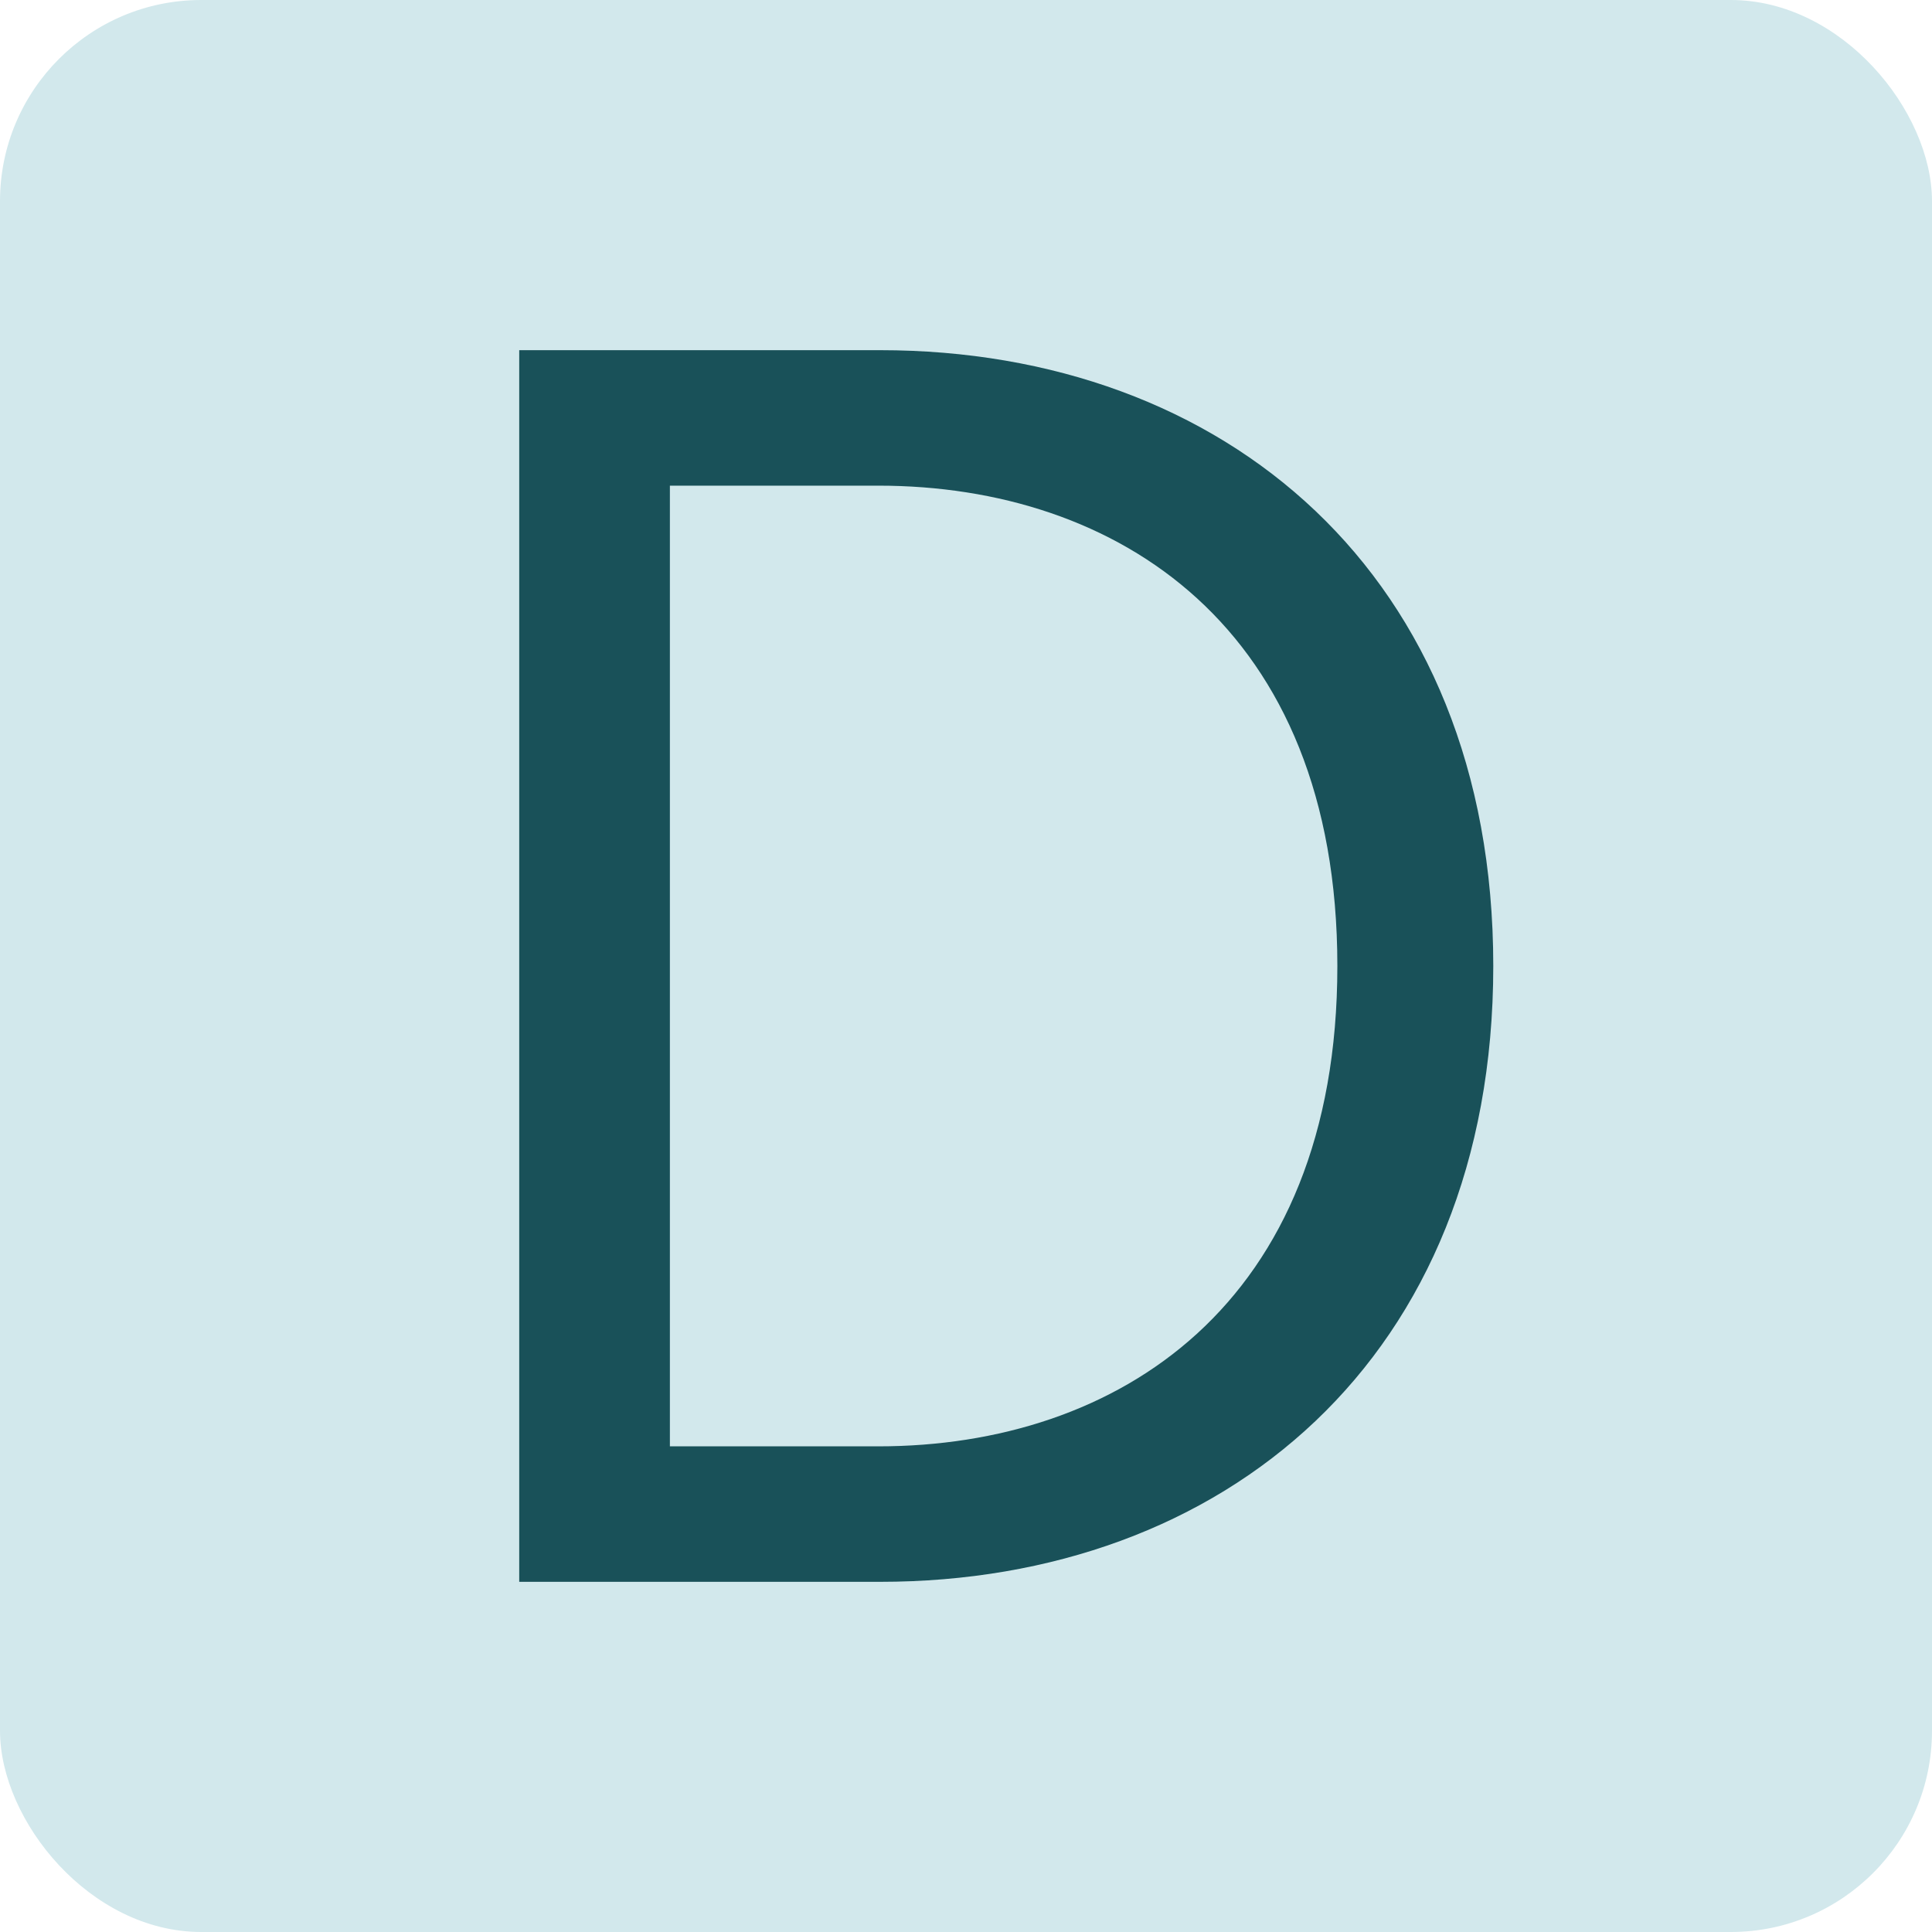
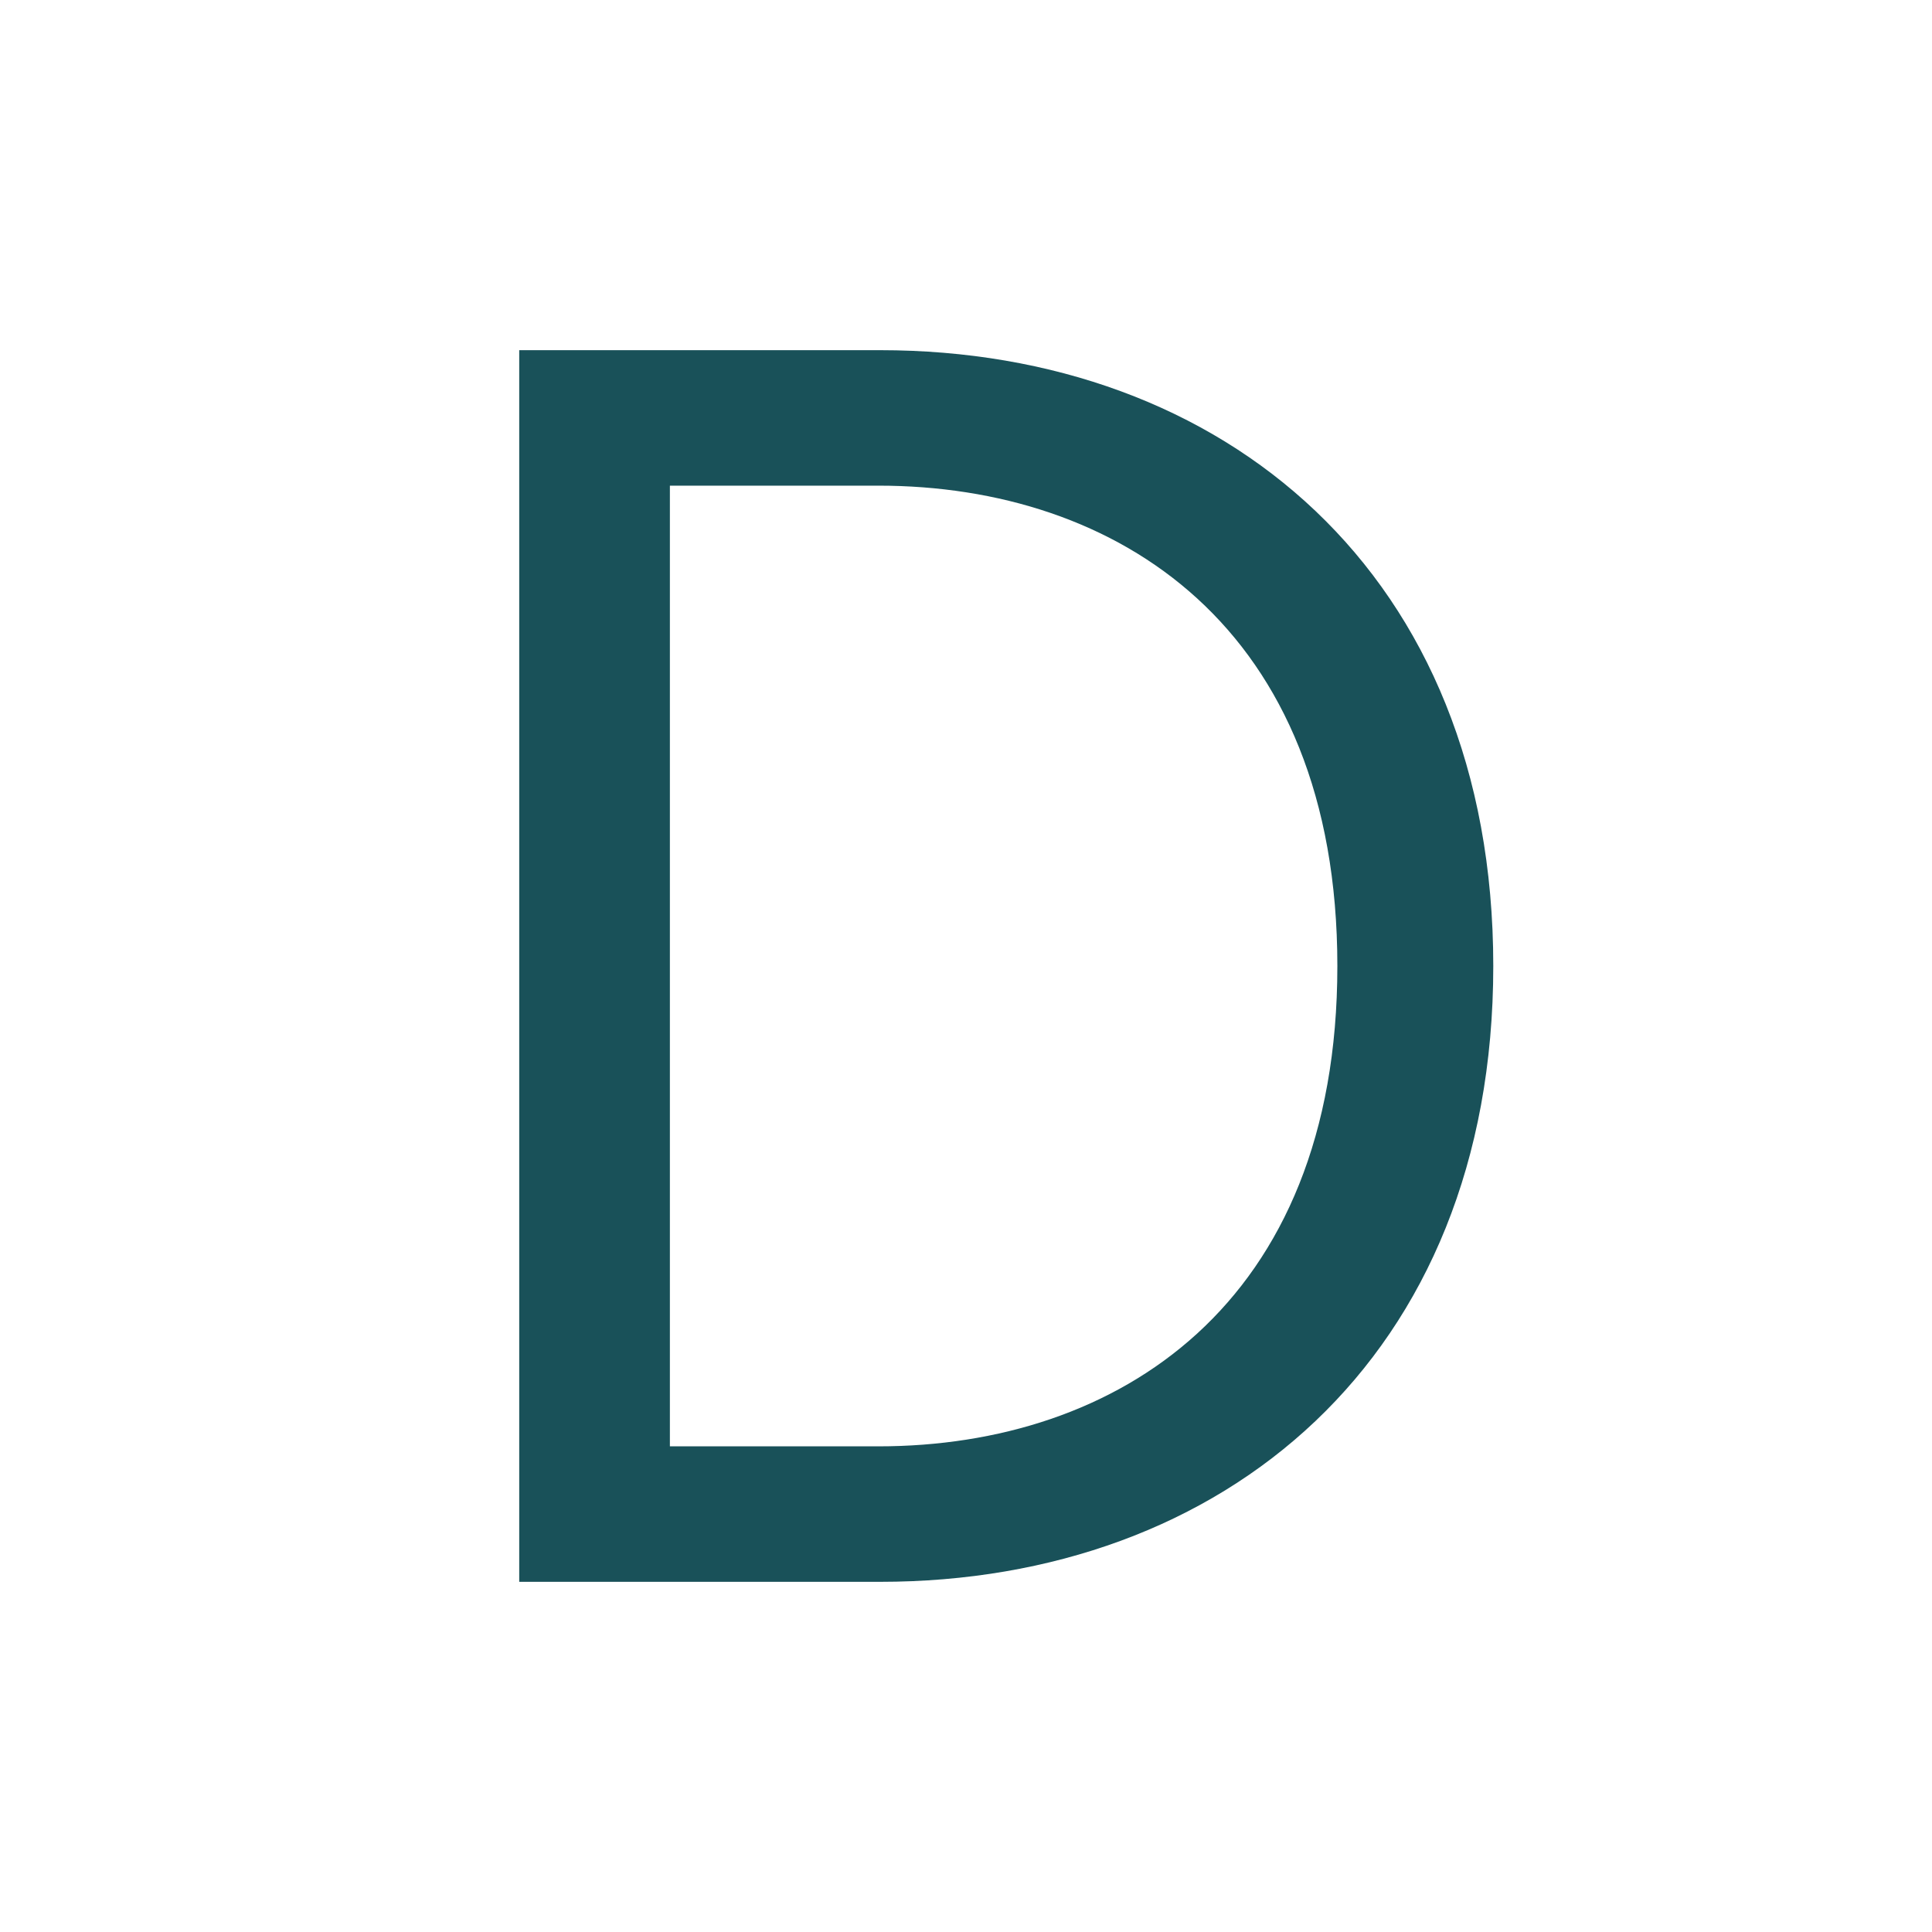
<svg xmlns="http://www.w3.org/2000/svg" version="1.1" width="512" height="512">
  <svg id="SvgjsSvg1001" data-name="Layer 1" width="512" height="512" viewBox="0 0 512 512">
    <defs>
      <style>
      .cls-1 {
        fill: #195159;
      }

      .cls-2 {
        fill: #d2e8ec;
      }
    </style>
    </defs>
-     <rect class="cls-2" width="512" height="512" rx="53.333" ry="53.333" />
-     <path class="cls-1" d="M137.6,419.2V92.8h95.639c90.996,0,162.494,59.218,162.494,163.2s-71.498,163.2-162.494,163.2h-95.639ZM232.775,383.296c63.14,0,121.638-37.302,121.638-127.296s-58.498-127.296-121.638-127.296h-55.248v254.592h55.248Z" />
+     <path class="cls-1" d="M137.6,419.2V92.8h95.639c90.996,0,162.494,59.218,162.494,163.2s-71.498,163.2-162.494,163.2ZM232.775,383.296c63.14,0,121.638-37.302,121.638-127.296s-58.498-127.296-121.638-127.296h-55.248v254.592h55.248Z" />
  </svg>
  <style>@media (prefers-color-scheme: light) { :root { filter: none; } }
@media (prefers-color-scheme: dark) { :root { filter: none; } }
</style>
</svg>